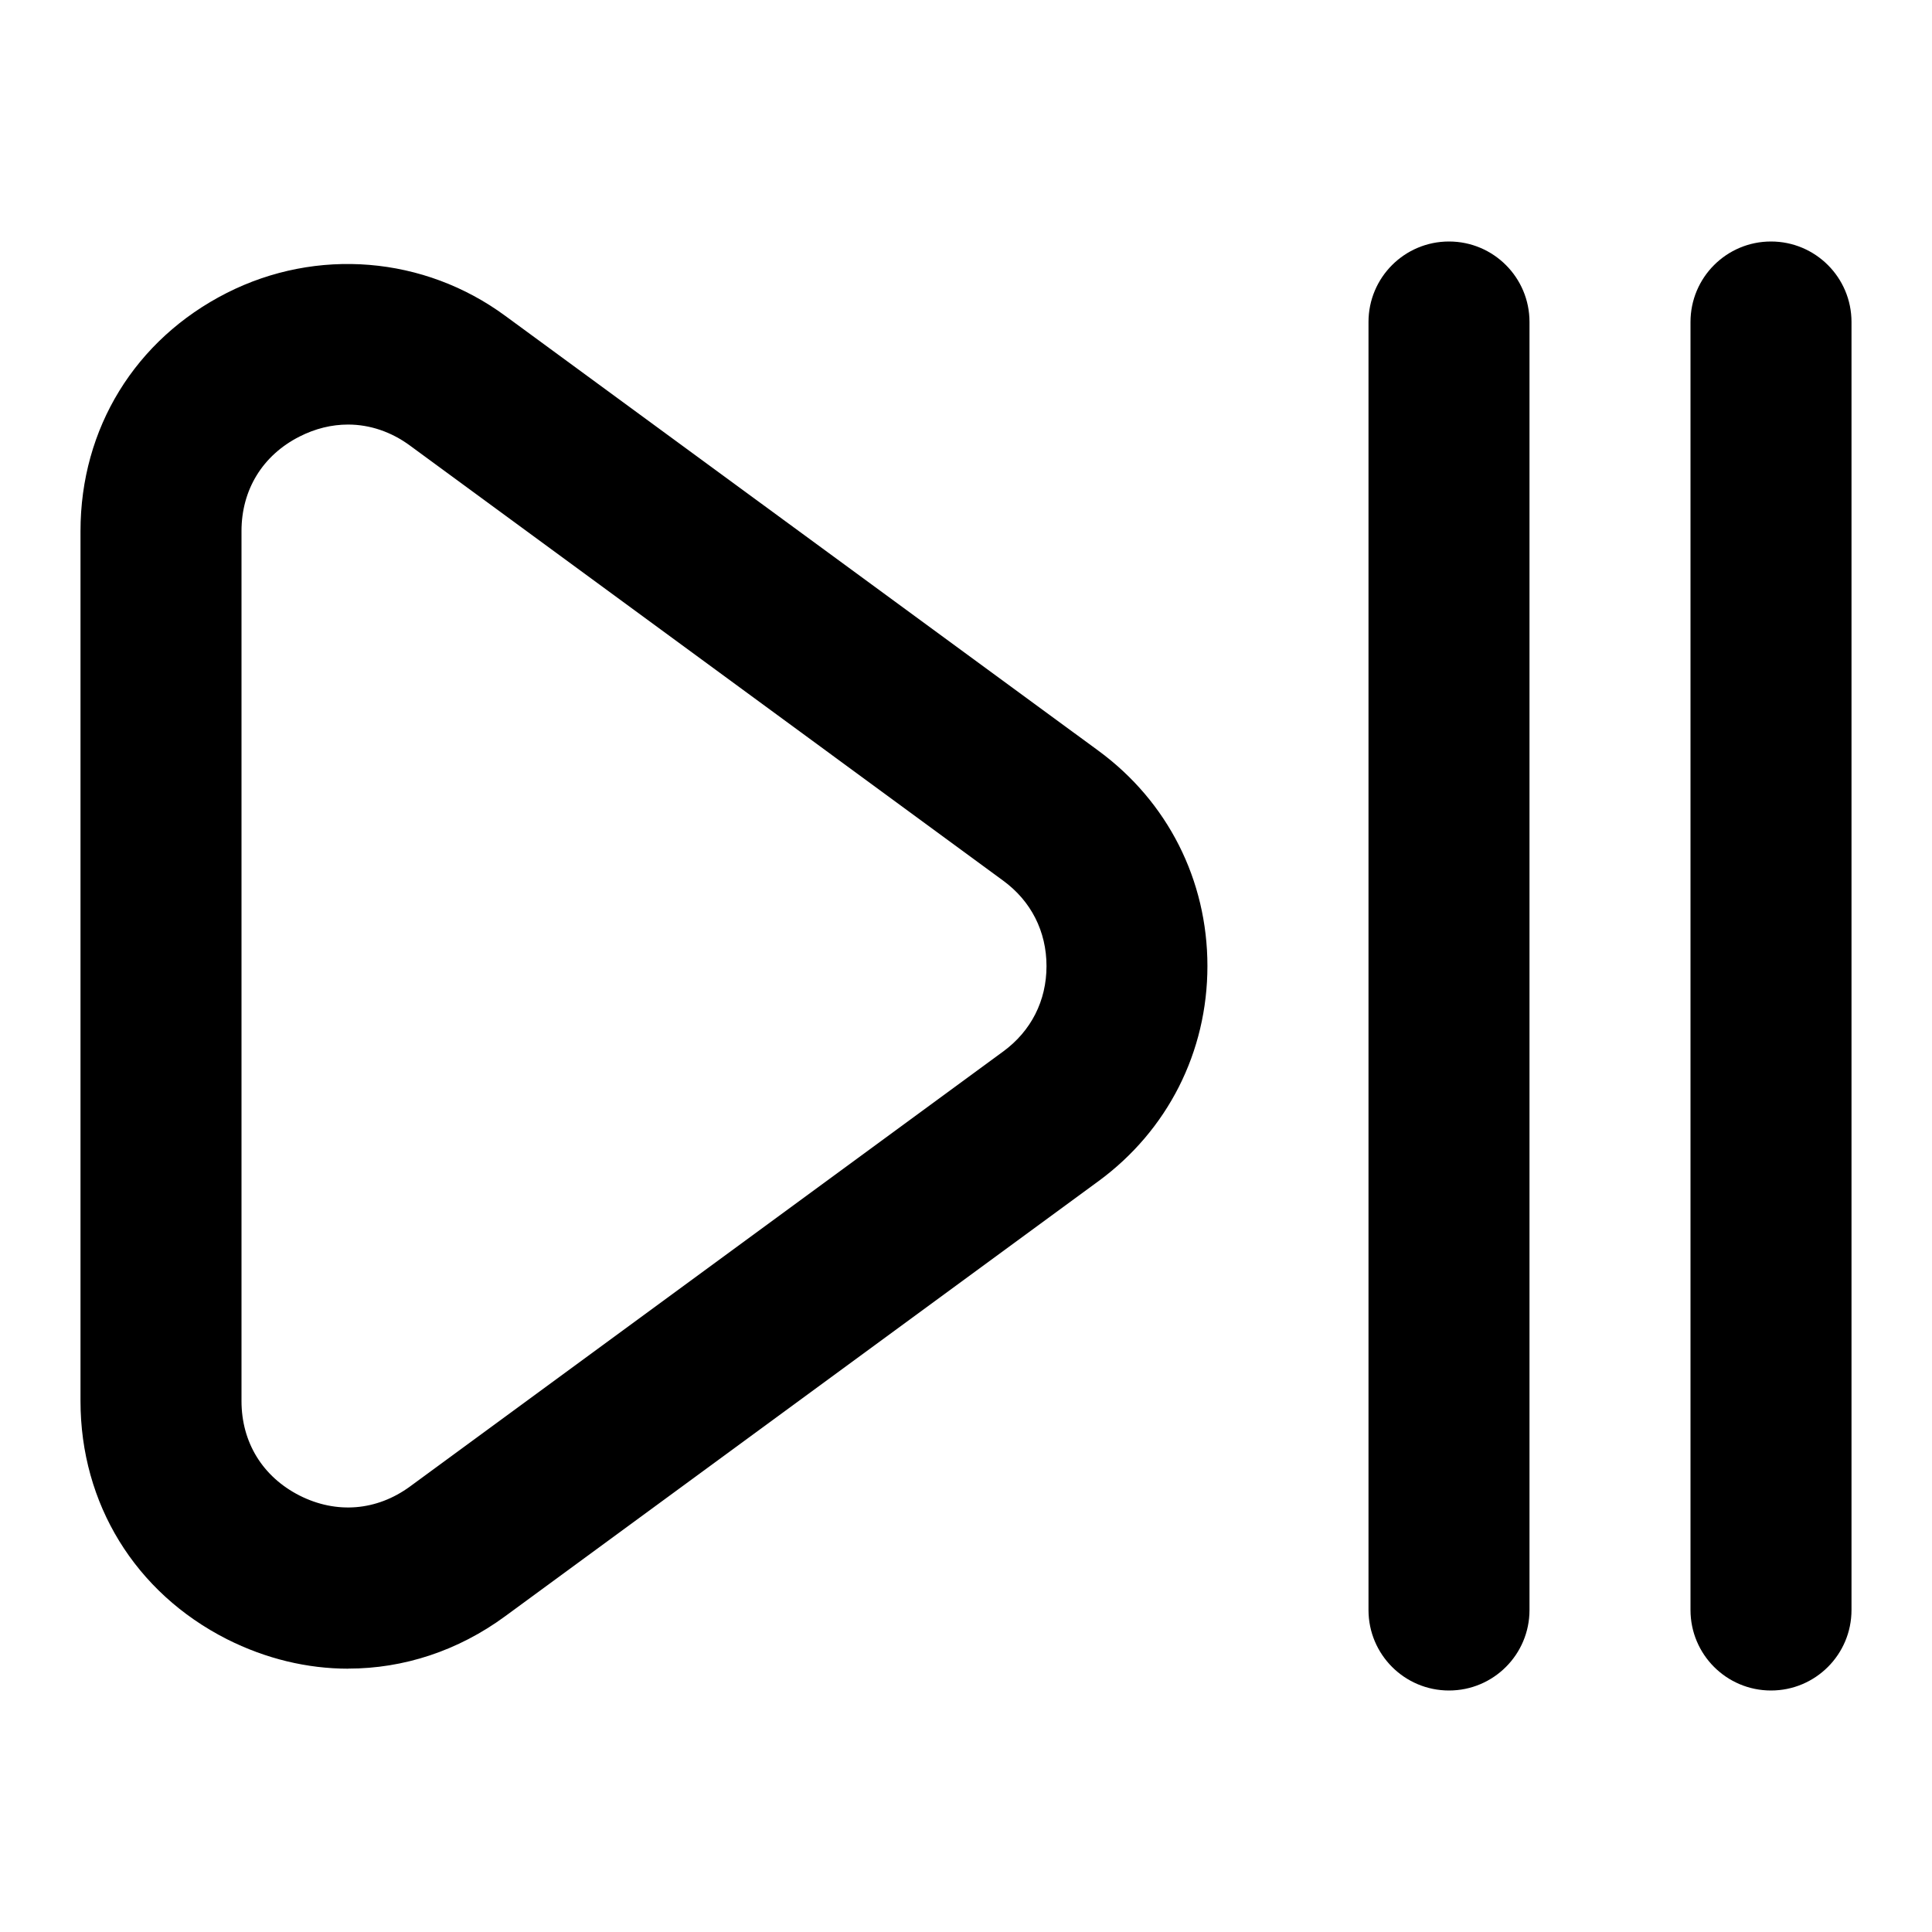
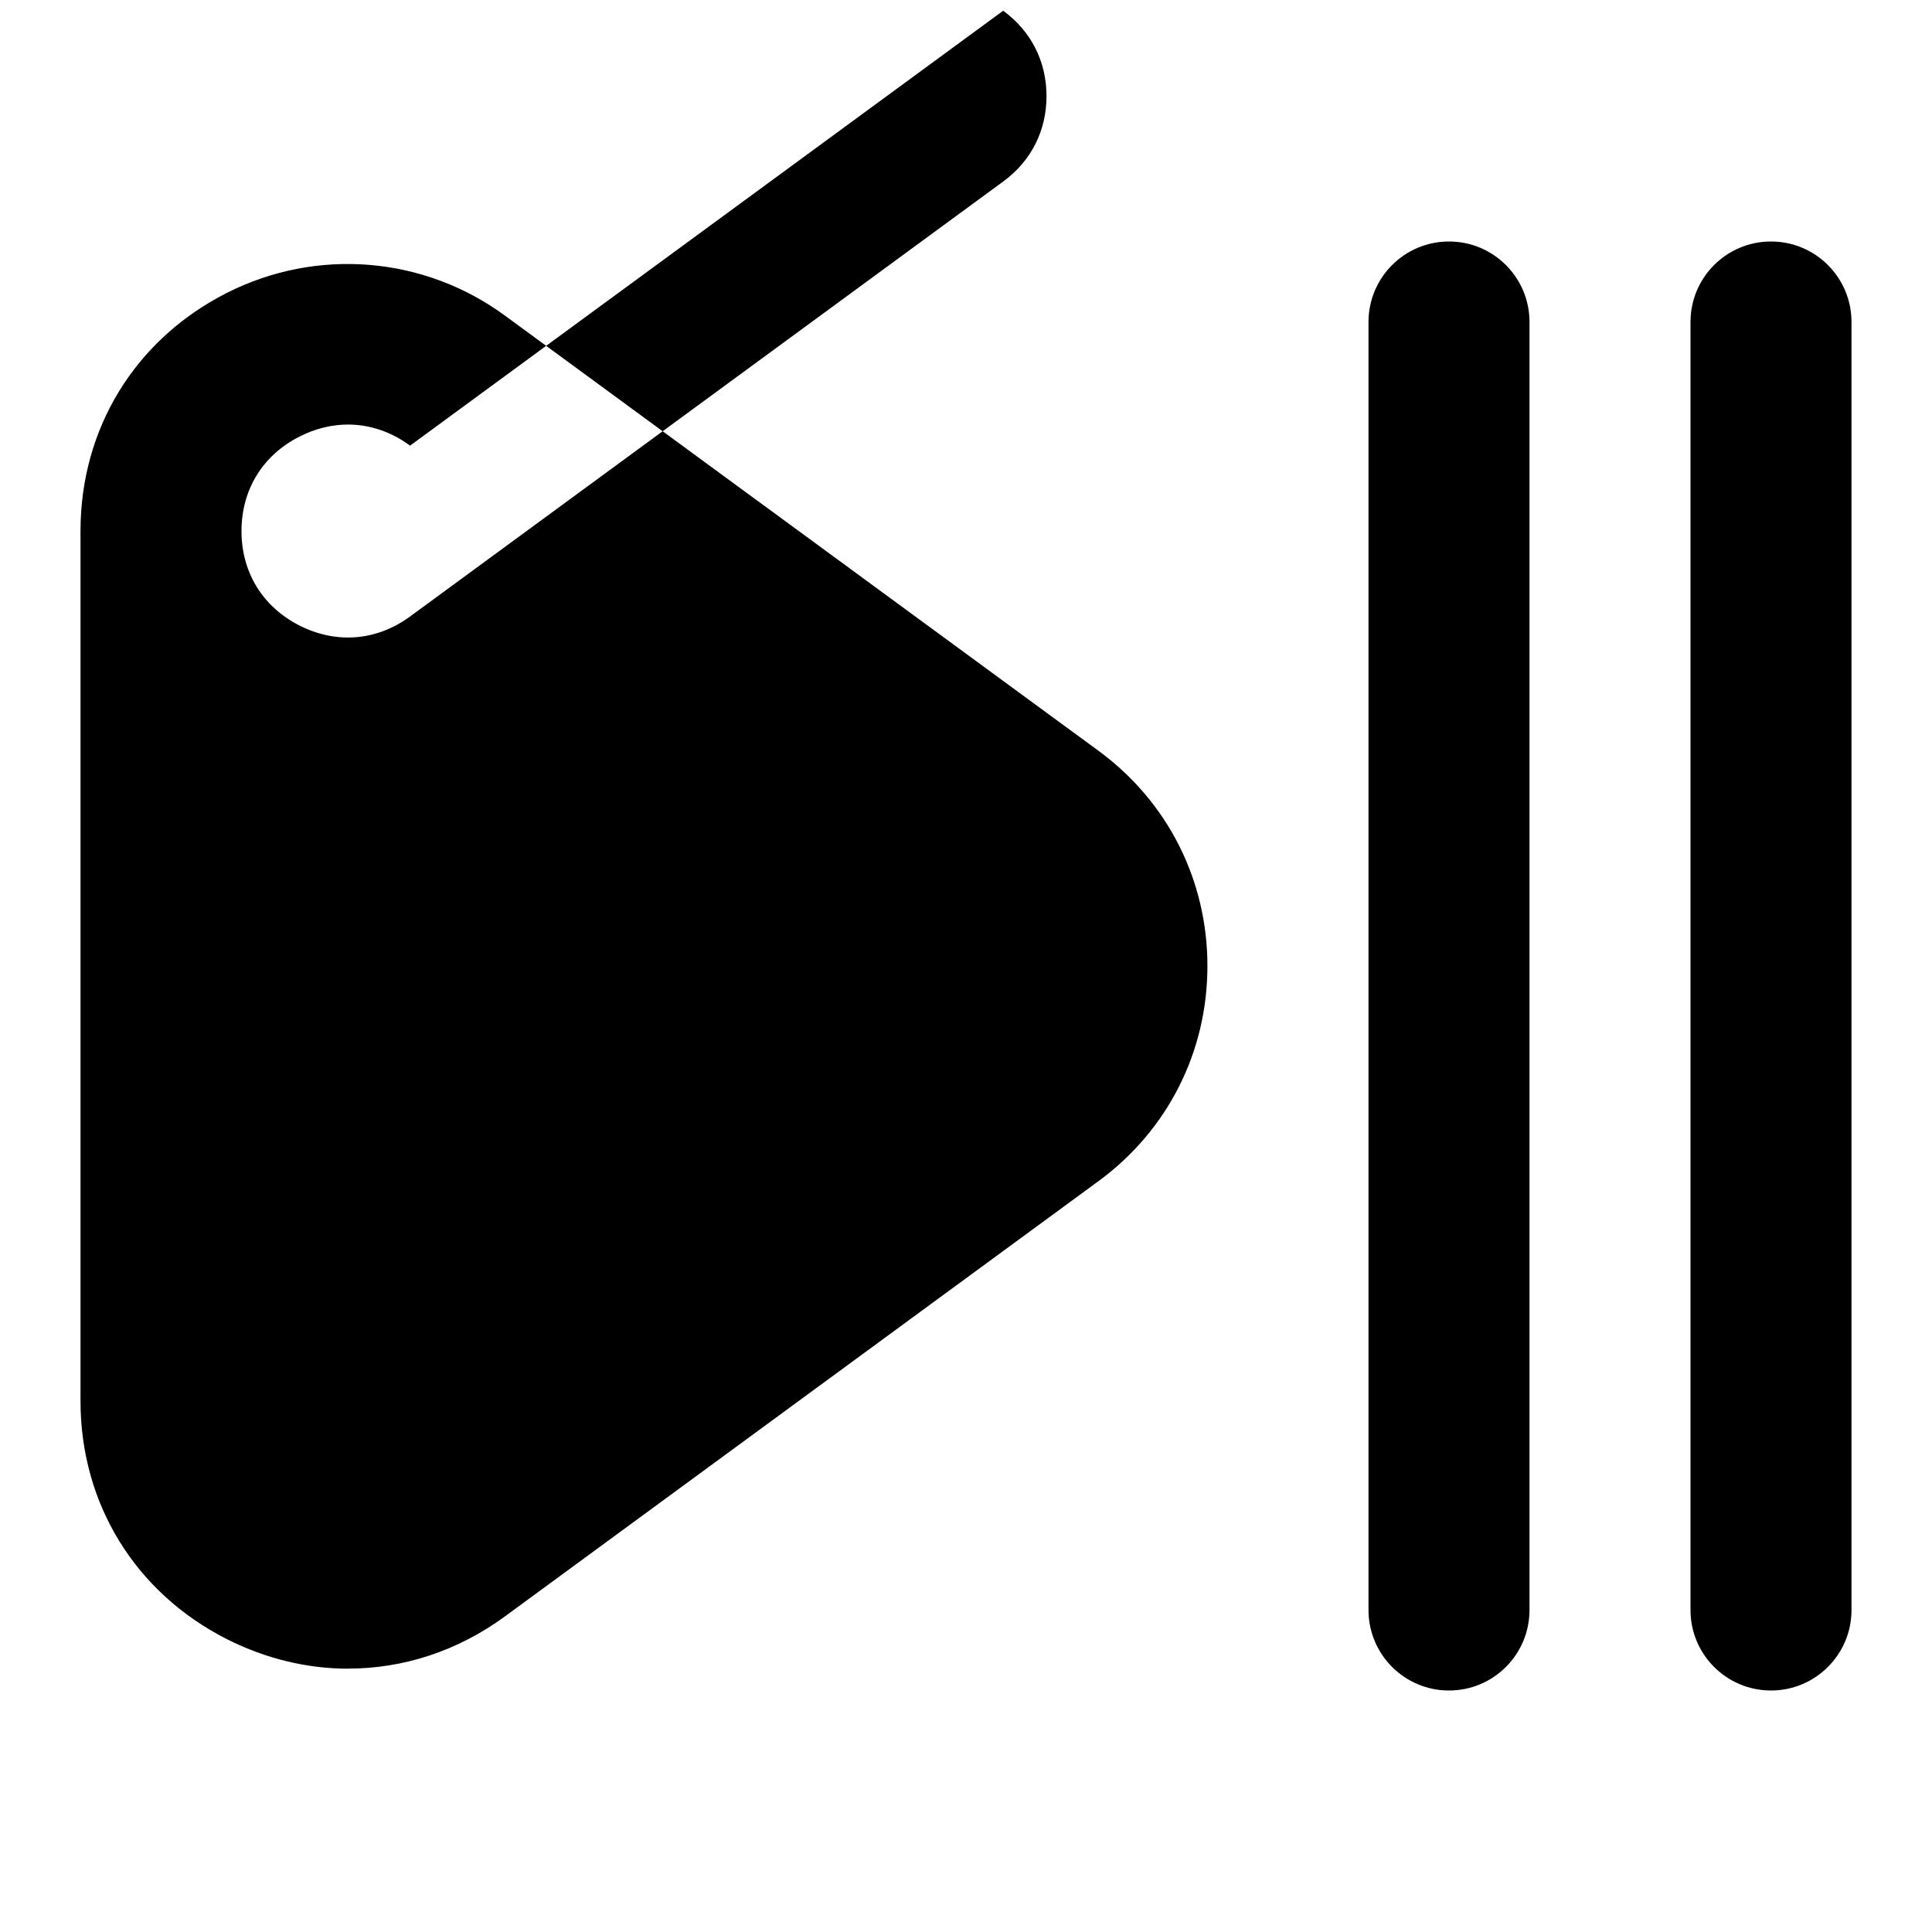
<svg xmlns="http://www.w3.org/2000/svg" id="Layer_1" data-name="Layer 1" viewBox="0 0 24 24" width="512" height="512">
-   <path d="M22,21c-.553,0-1-.448-1-1V4c0-.552,.447-1,1-1s1,.448,1,1V20c0,.552-.447,1-1,1Zm-4,0c-.553,0-1-.448-1-1V4c0-.552,.447-1,1-1s1,.448,1,1V20c0,.552-.447,1-1,1Zm-13.673-.271c-.509,0-1.023-.122-1.509-.367-1.139-.578-1.818-1.683-1.818-2.958V6.597c0-1.275,.679-2.381,1.817-2.958,1.119-.567,2.452-.457,3.46,.285l7.368,5.402c.86,.631,1.354,1.606,1.354,2.674s-.494,2.043-1.355,2.674l-7.368,5.403c-.588,.432-1.265,.651-1.949,.651Zm-.003-15.455c-.205,0-.408,.05-.603,.149-.458,.232-.721,.66-.721,1.174v10.807c0,.514,.263,.941,.721,1.174,.459,.232,.959,.19,1.372-.112l7.369-5.404c.347-.254,.538-.631,.538-1.061s-.191-.807-.538-1.061L5.094,5.536c-.233-.172-.5-.262-.77-.262Z" />
+   <path d="M22,21c-.553,0-1-.448-1-1V4c0-.552,.447-1,1-1s1,.448,1,1V20c0,.552-.447,1-1,1Zm-4,0c-.553,0-1-.448-1-1V4c0-.552,.447-1,1-1s1,.448,1,1V20c0,.552-.447,1-1,1Zm-13.673-.271c-.509,0-1.023-.122-1.509-.367-1.139-.578-1.818-1.683-1.818-2.958V6.597c0-1.275,.679-2.381,1.817-2.958,1.119-.567,2.452-.457,3.46,.285l7.368,5.402c.86,.631,1.354,1.606,1.354,2.674s-.494,2.043-1.355,2.674l-7.368,5.403c-.588,.432-1.265,.651-1.949,.651Zm-.003-15.455c-.205,0-.408,.05-.603,.149-.458,.232-.721,.66-.721,1.174c0,.514,.263,.941,.721,1.174,.459,.232,.959,.19,1.372-.112l7.369-5.404c.347-.254,.538-.631,.538-1.061s-.191-.807-.538-1.061L5.094,5.536c-.233-.172-.5-.262-.77-.262Z" />
</svg>